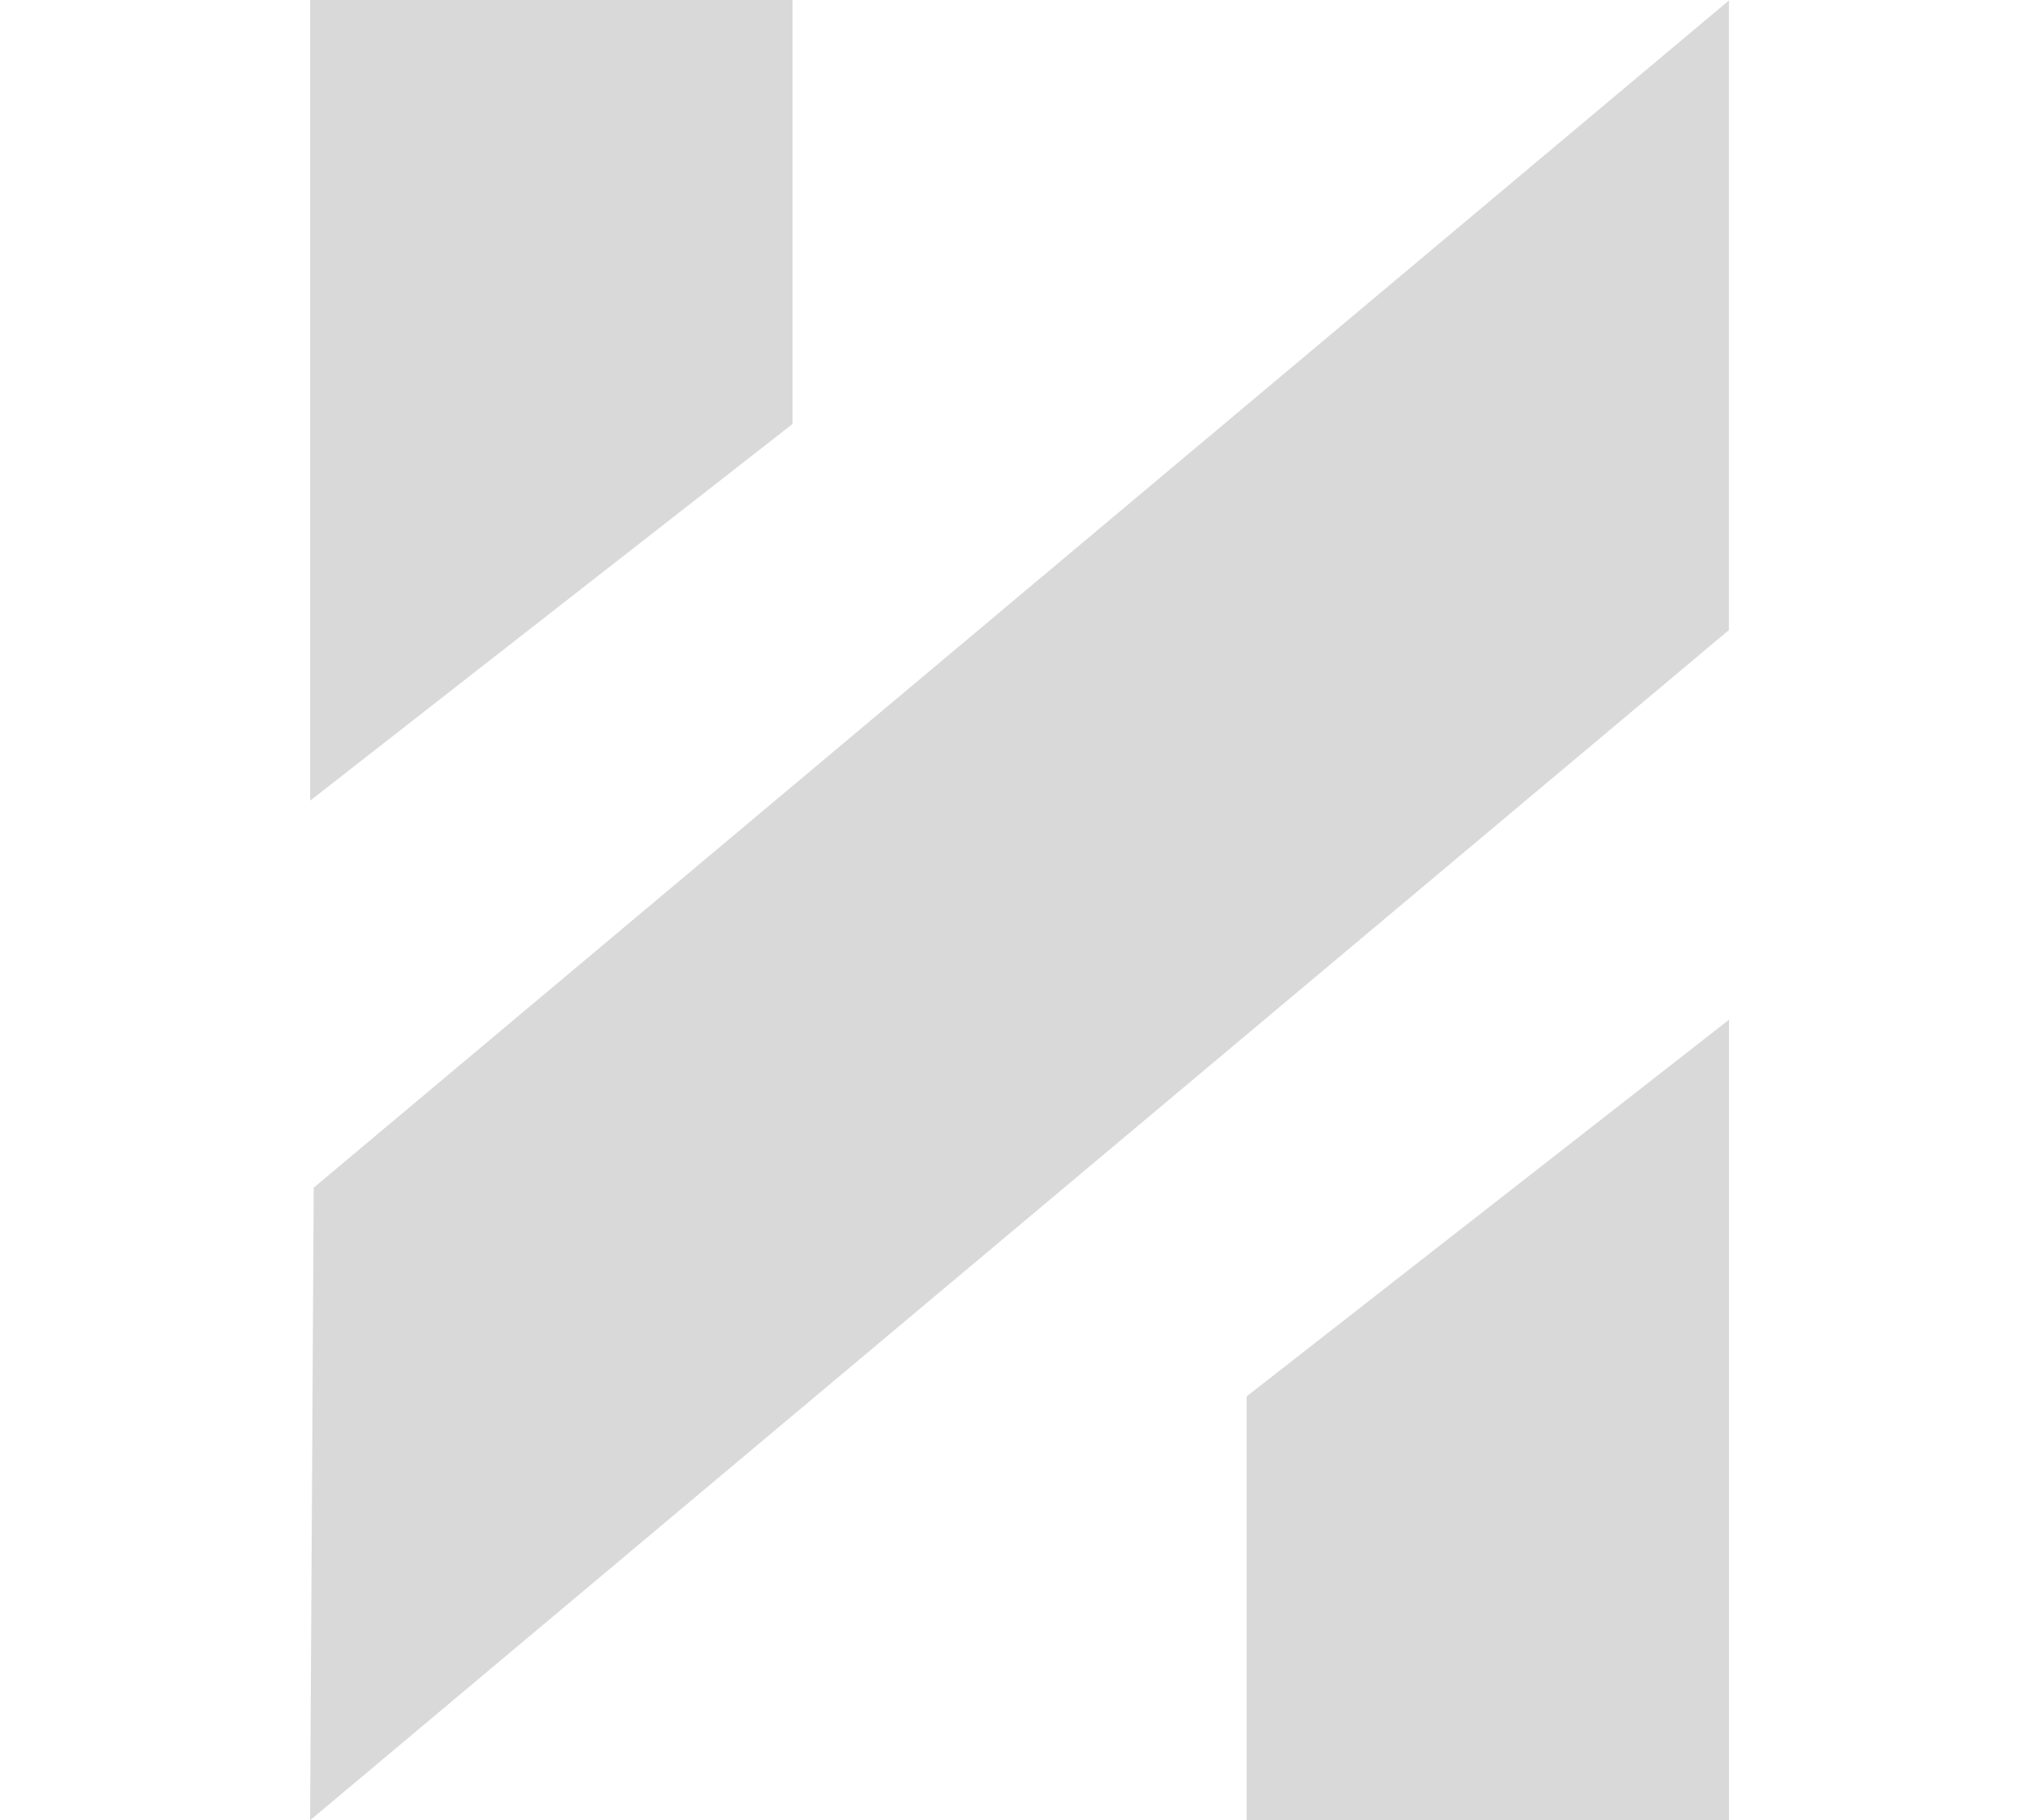
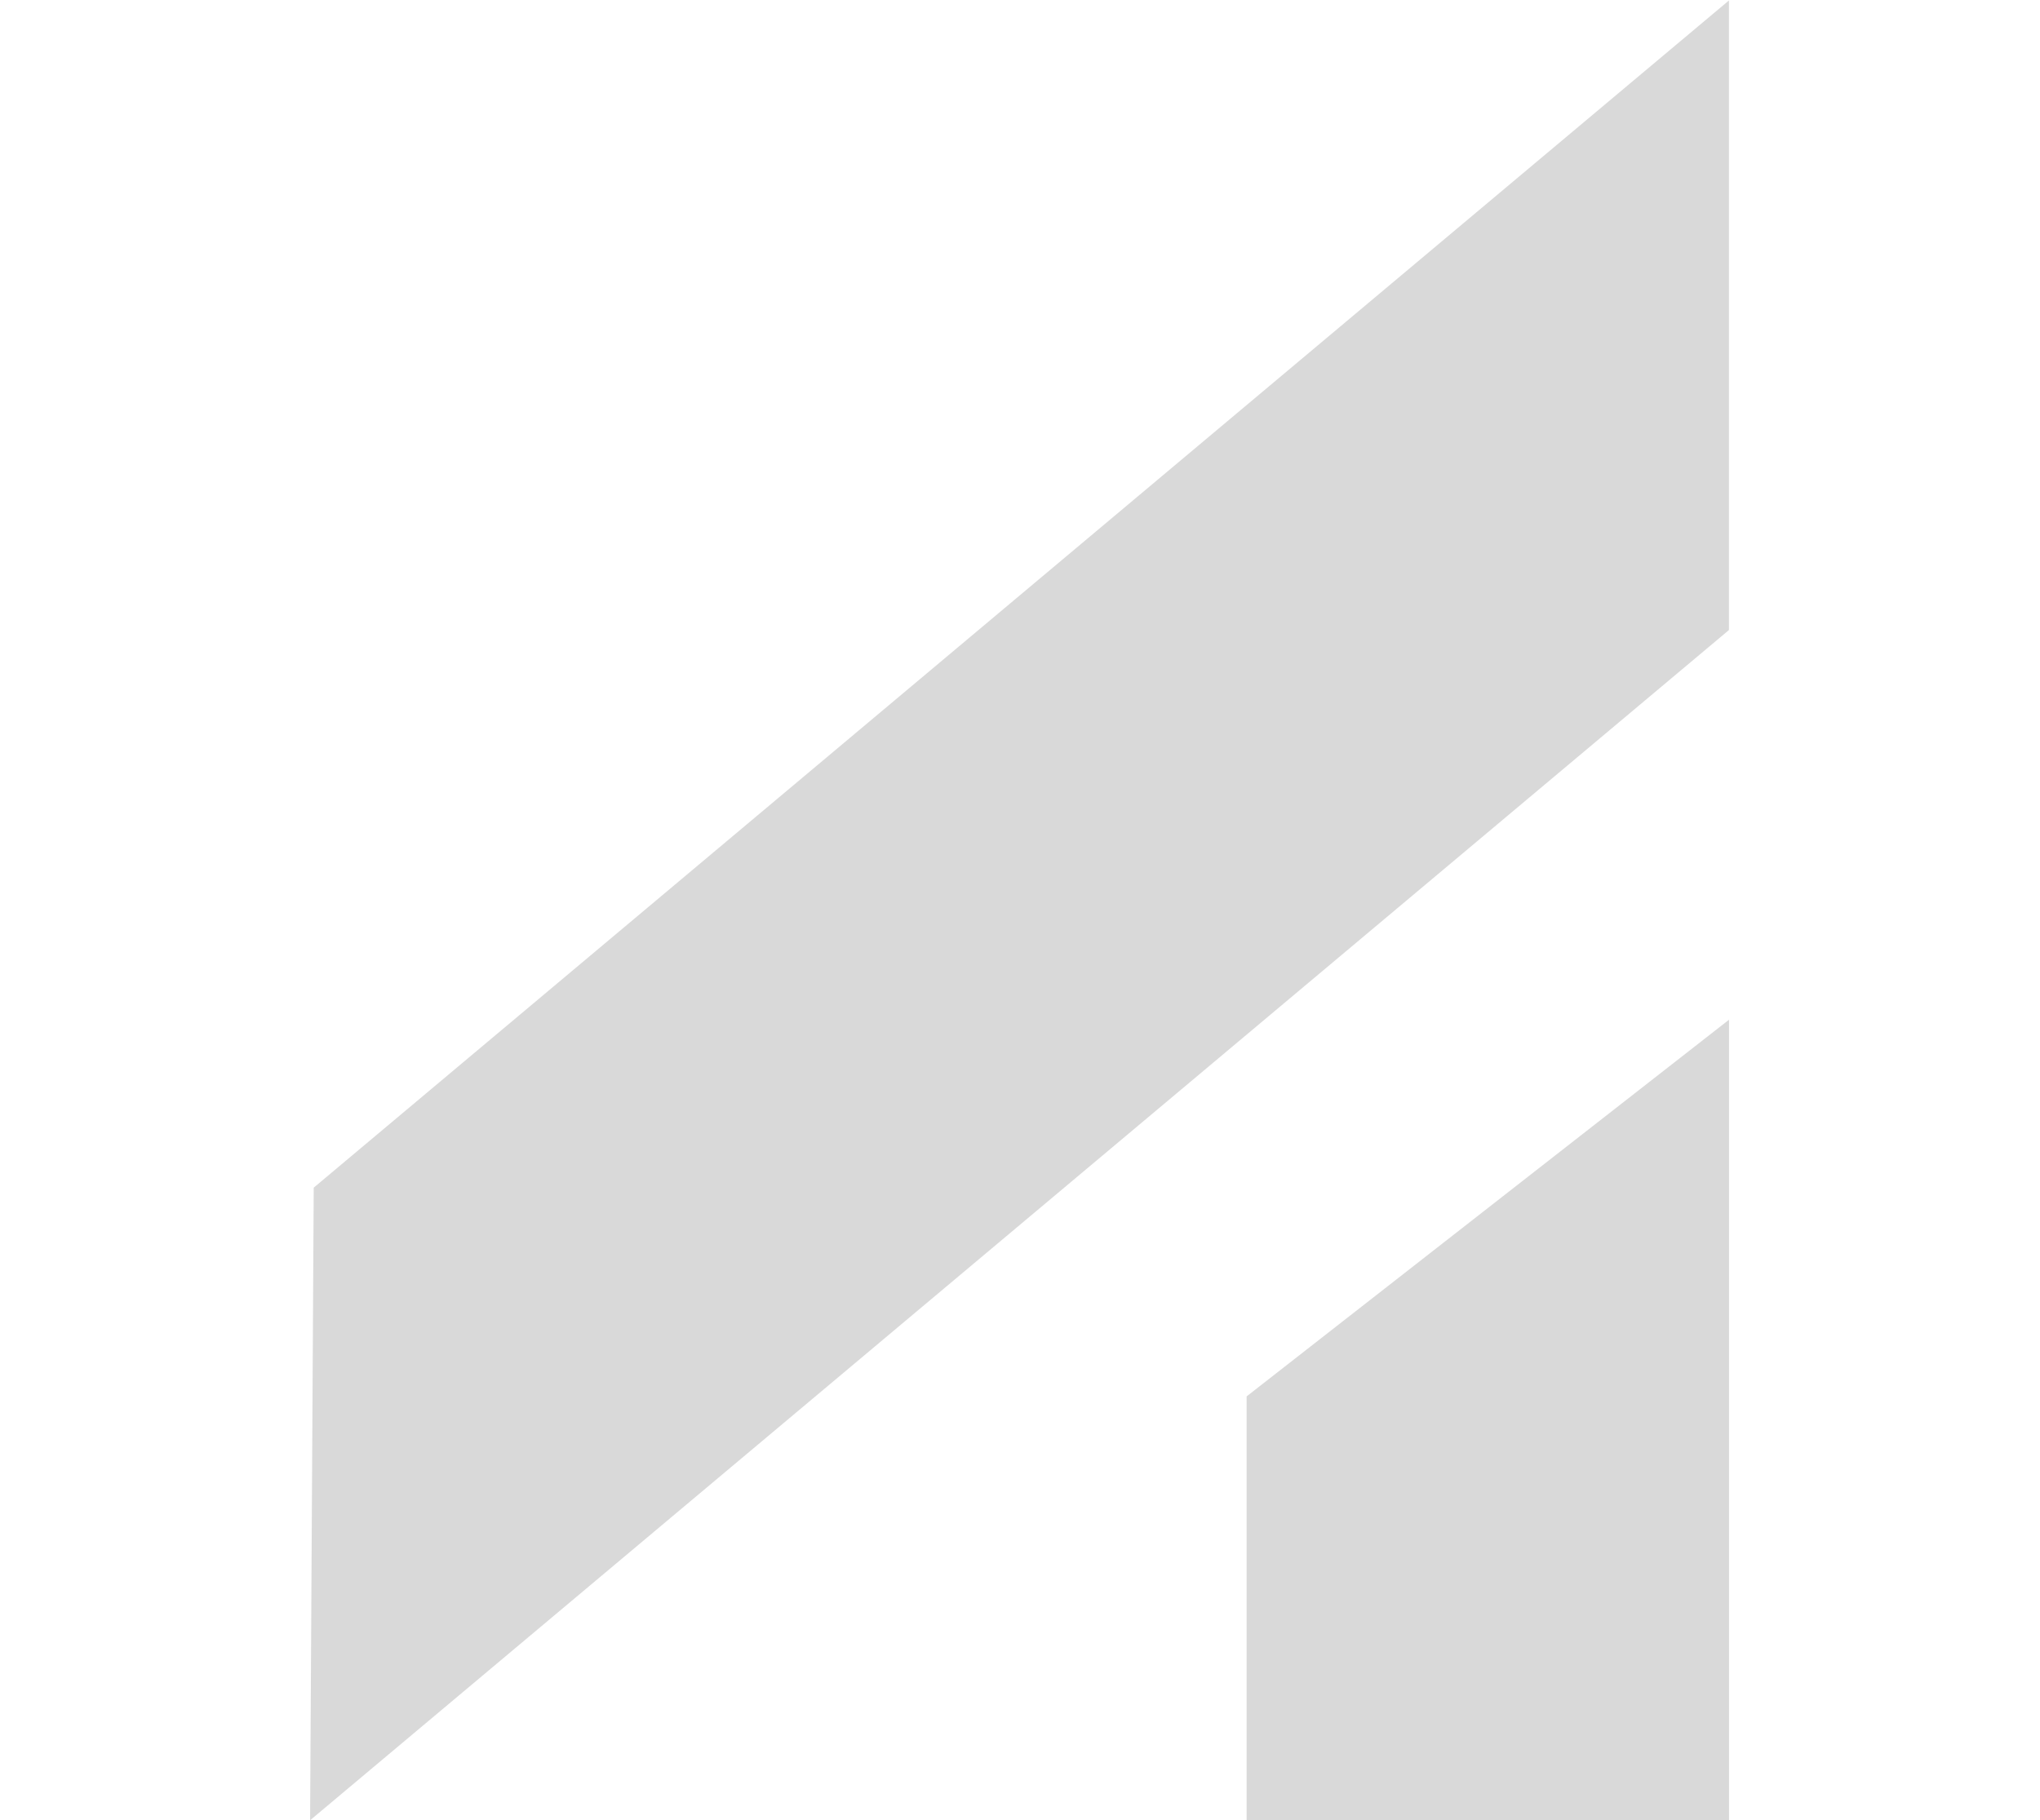
<svg xmlns="http://www.w3.org/2000/svg" width="1294" height="1155" viewBox="0 0 1294 1155" fill="none">
-   <path d="M790.74 886L1096.74 647V1155H790.74V886Z" fill="#D9D9D9" />
-   <path d="M502.736 269L196.736 508V0H502.736V269Z" fill="#D9D9D9" />
+   <path d="M790.74 886L1096.74 647V1155H790.74V886" fill="#D9D9D9" />
  <path d="M196.693 1154.94L198.998 753.553L1096.69 0.301L1096.69 399.755L196.693 1154.94Z" fill="#D9D9D9" />
</svg>